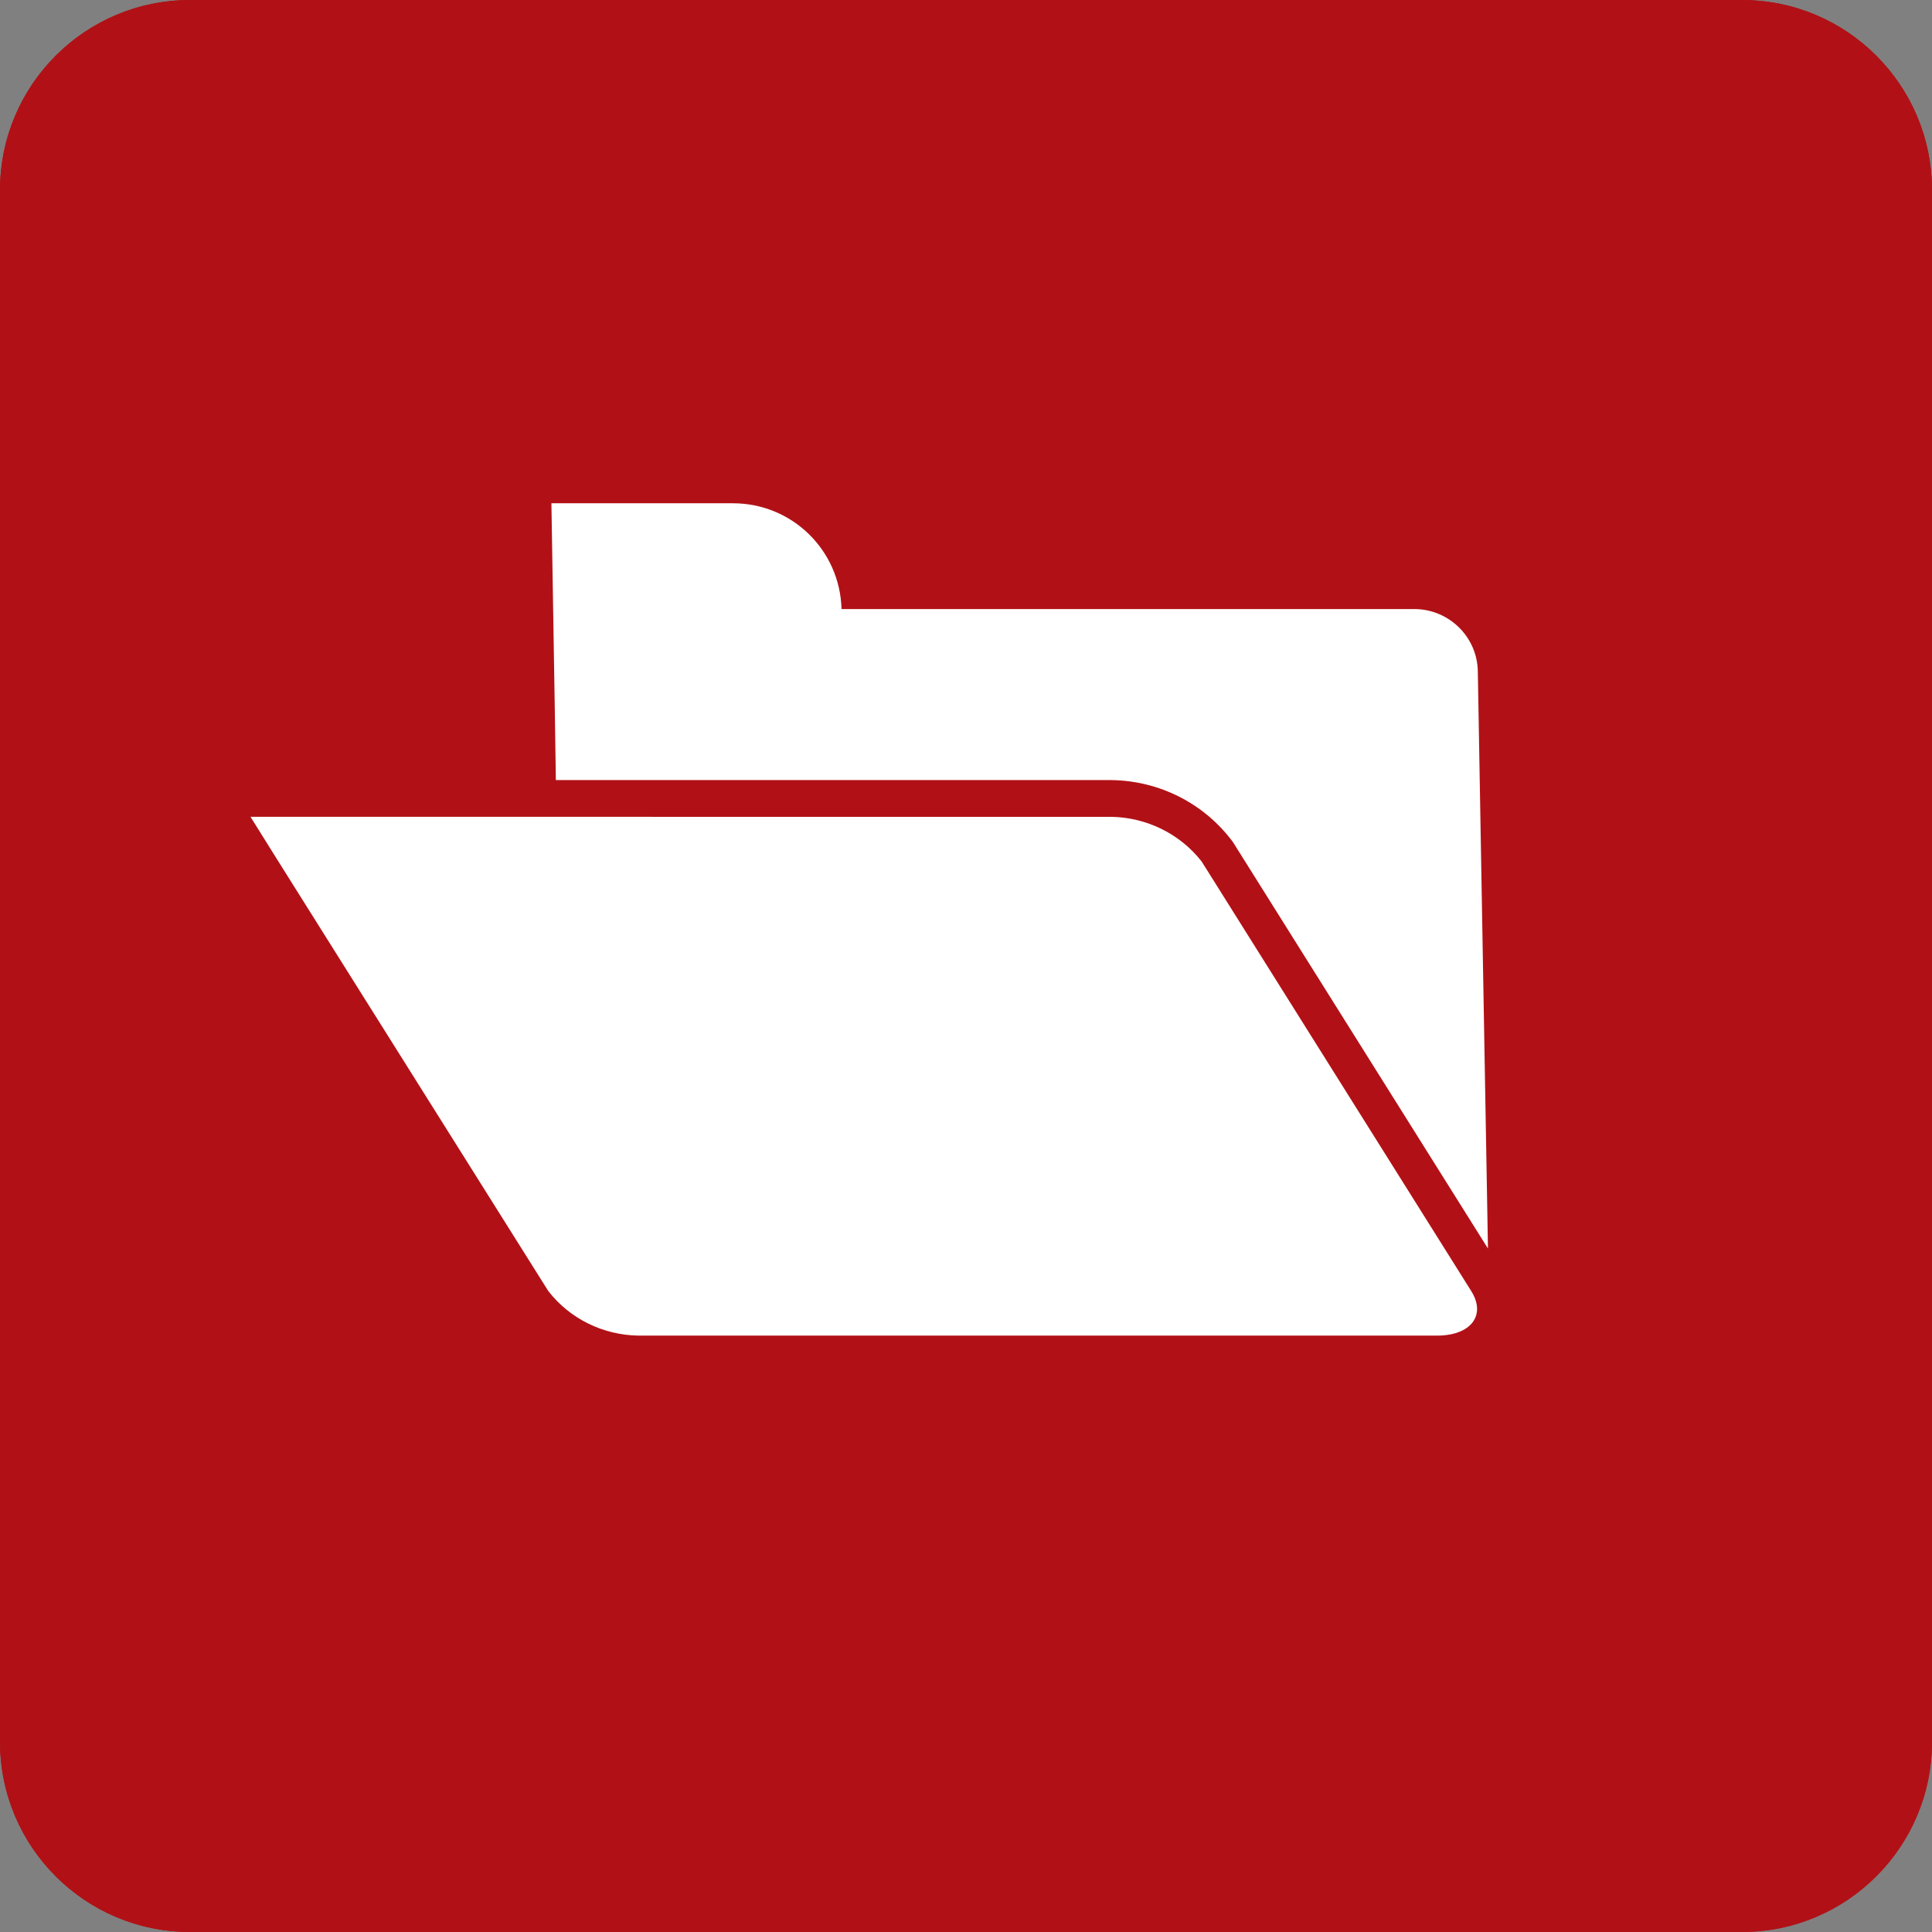
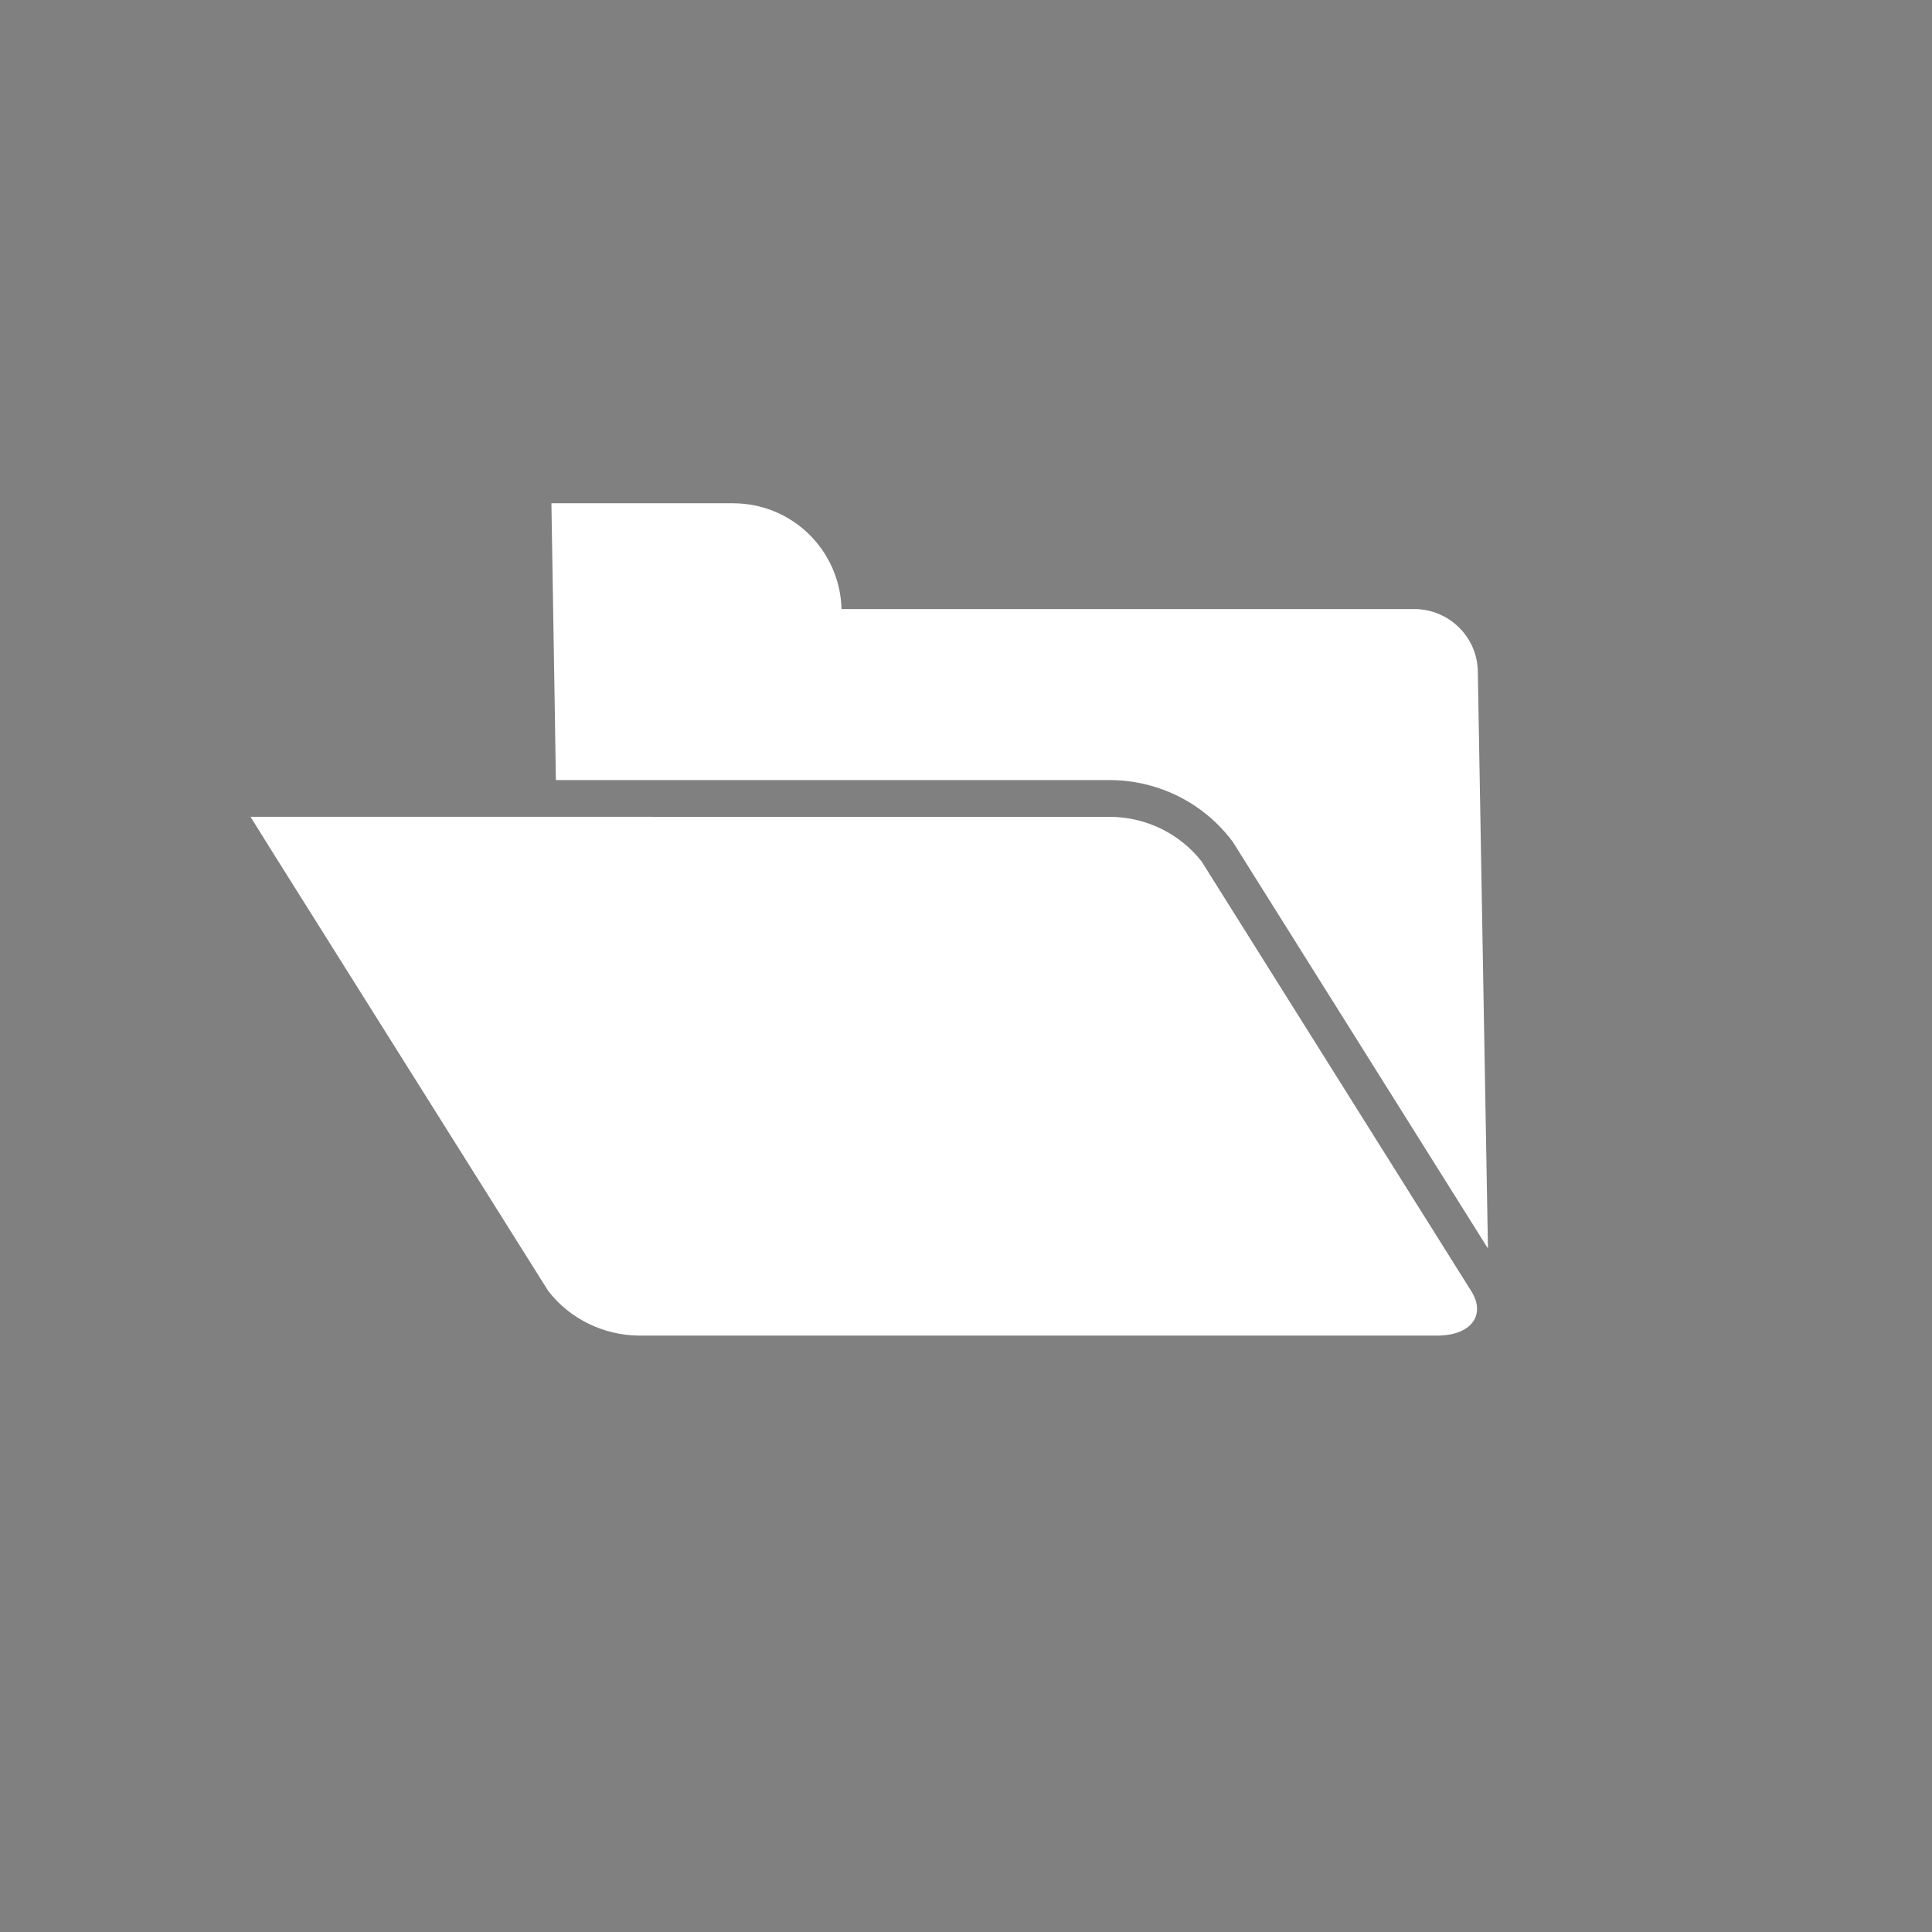
<svg xmlns="http://www.w3.org/2000/svg" version="1.1" id="Livello_1" x="0px" y="0px" width="61px" height="61px" viewBox="0 0 61 61" style="enable-background:new 0 0 61 61;" xml:space="preserve">
  <rect x="0" y="0" width="61" height="61" fill="#808080" stroke="none" />
  <style type="text/css">
	.st0{fill:#B11116;}
	.st1{fill:none;stroke:#B11116;stroke-width:2;}
	.st2{fill-rule:evenodd;clip-rule:evenodd;fill:#FFFFFF;}
</style>
  <g id="Group_80" transform="translate(-549 -1693)">
    <g id="Rectangle_10" transform="translate(549 1693)">
-       <path class="st0" d="M6,0h49c3.31,0,6,2.69,6,6v49c0,3.31-2.69,6-6,6H6c-3.31,0-6-2.69-6-6V6C0,2.69,2.69,0,6,0z" />
-       <path class="st1" d="M6,1h49c2.76,0,5,2.24,5,5v49c0,2.76-2.24,5-5,5H6c-2.76,0-5-2.24-5-5V6C1,3.24,3.24,1,6,1z" />
-     </g>
+       </g>
    <path id="Path_94" class="st2" d="M575.57,1712.23h18.1c1.09,0.01,1.98,0.89,1.99,1.98l0.32,18.21l-8.05-12.83   c-0.9-1.22-2.32-1.94-3.84-1.96h-17.54l-0.03-2.04l0,0l-0.11-6.7h5.73C574.01,1708.89,575.52,1710.37,575.57,1712.23z    M584.09,1718.79c1.11,0.02,2.16,0.53,2.85,1.41l8.51,13.56c0.48,0.76,0,1.41-1.08,1.41h-25.22c-1.11-0.02-2.16-0.53-2.84-1.41   l-8.62-13.72l-0.78-1.25L584.09,1718.79z" />
  </g>
</svg>